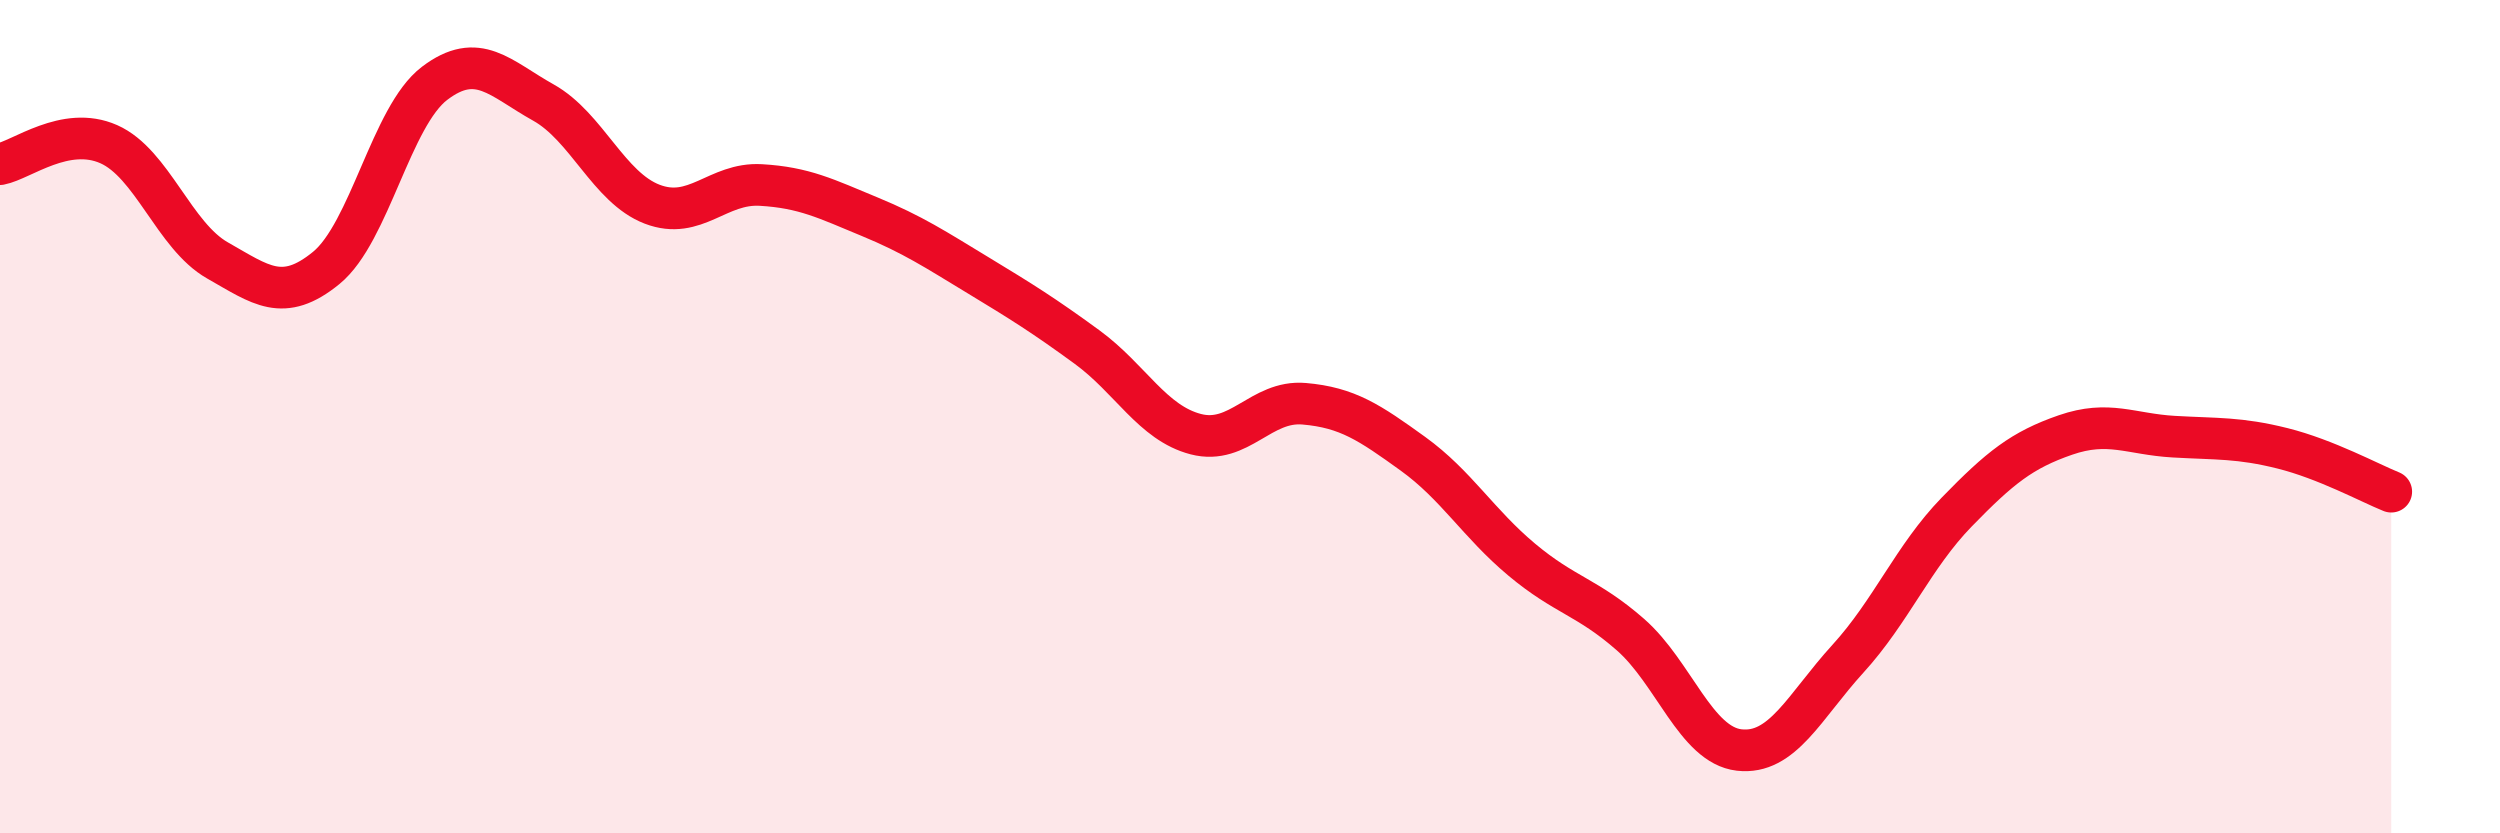
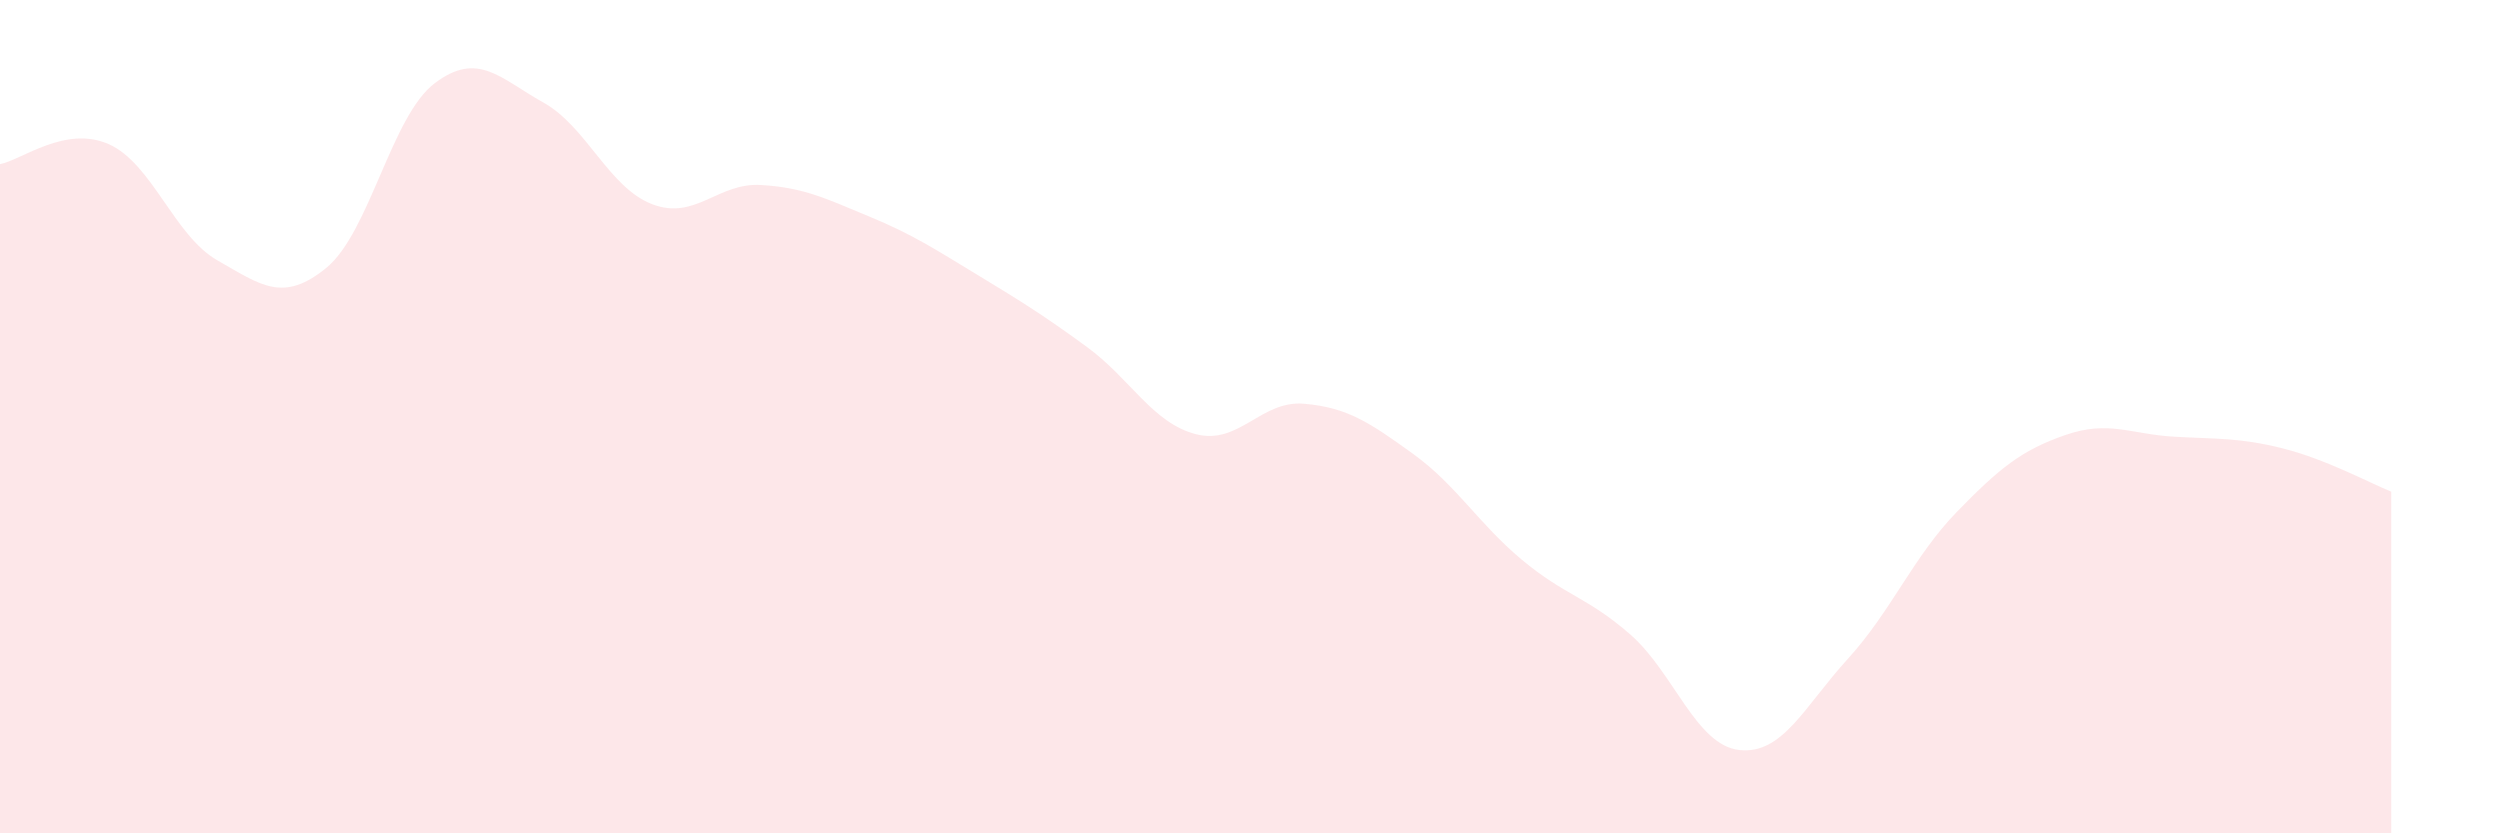
<svg xmlns="http://www.w3.org/2000/svg" width="60" height="20" viewBox="0 0 60 20">
  <path d="M 0,3.94 C 0.52,3.84 1.57,3 2.61,3.46 C 3.65,3.92 4.18,5.66 5.22,6.25 C 6.26,6.84 6.79,7.28 7.83,6.43 C 8.87,5.58 9.39,2.79 10.43,2 C 11.47,1.21 12,1.88 13.04,2.46 C 14.08,3.04 14.61,4.5 15.65,4.9 C 16.69,5.3 17.22,4.38 18.26,4.44 C 19.3,4.5 19.83,4.77 20.87,5.2 C 21.91,5.63 22.44,5.98 23.48,6.61 C 24.52,7.24 25.05,7.57 26.09,8.33 C 27.13,9.09 27.66,10.15 28.7,10.42 C 29.74,10.69 30.26,9.6 31.3,9.69 C 32.34,9.78 32.87,10.14 33.91,10.89 C 34.95,11.64 35.48,12.56 36.52,13.43 C 37.56,14.3 38.09,14.32 39.13,15.23 C 40.17,16.14 40.7,17.88 41.74,18 C 42.78,18.12 43.31,16.95 44.35,15.81 C 45.39,14.67 45.92,13.36 46.96,12.29 C 48,11.22 48.53,10.8 49.57,10.44 C 50.61,10.08 51.13,10.42 52.17,10.48 C 53.21,10.54 53.74,10.5 54.78,10.76 C 55.82,11.02 56.87,11.59 57.39,11.8L57.39 20L0 20Z" fill="#EB0A25" opacity="0.1" stroke-linecap="round" stroke-linejoin="round" />
-   <path d="M 0,3.94 C 0.52,3.84 1.57,3 2.61,3.46 C 3.65,3.92 4.18,5.66 5.22,6.25 C 6.26,6.84 6.79,7.28 7.83,6.43 C 8.87,5.58 9.39,2.79 10.43,2 C 11.47,1.21 12,1.88 13.04,2.46 C 14.08,3.04 14.61,4.5 15.65,4.9 C 16.69,5.3 17.22,4.38 18.26,4.44 C 19.3,4.5 19.83,4.77 20.87,5.2 C 21.91,5.63 22.44,5.98 23.48,6.61 C 24.52,7.24 25.05,7.57 26.09,8.33 C 27.13,9.09 27.66,10.15 28.7,10.42 C 29.74,10.69 30.26,9.6 31.3,9.69 C 32.34,9.78 32.87,10.14 33.91,10.89 C 34.95,11.64 35.48,12.56 36.52,13.43 C 37.56,14.3 38.09,14.32 39.13,15.23 C 40.17,16.14 40.7,17.88 41.74,18 C 42.78,18.12 43.31,16.95 44.35,15.81 C 45.39,14.67 45.92,13.36 46.96,12.29 C 48,11.22 48.53,10.8 49.57,10.44 C 50.61,10.08 51.13,10.42 52.17,10.48 C 53.21,10.54 53.74,10.5 54.78,10.76 C 55.82,11.02 56.87,11.59 57.39,11.8" stroke="#EB0A25" stroke-width="1" fill="none" stroke-linecap="round" stroke-linejoin="round" />
</svg>